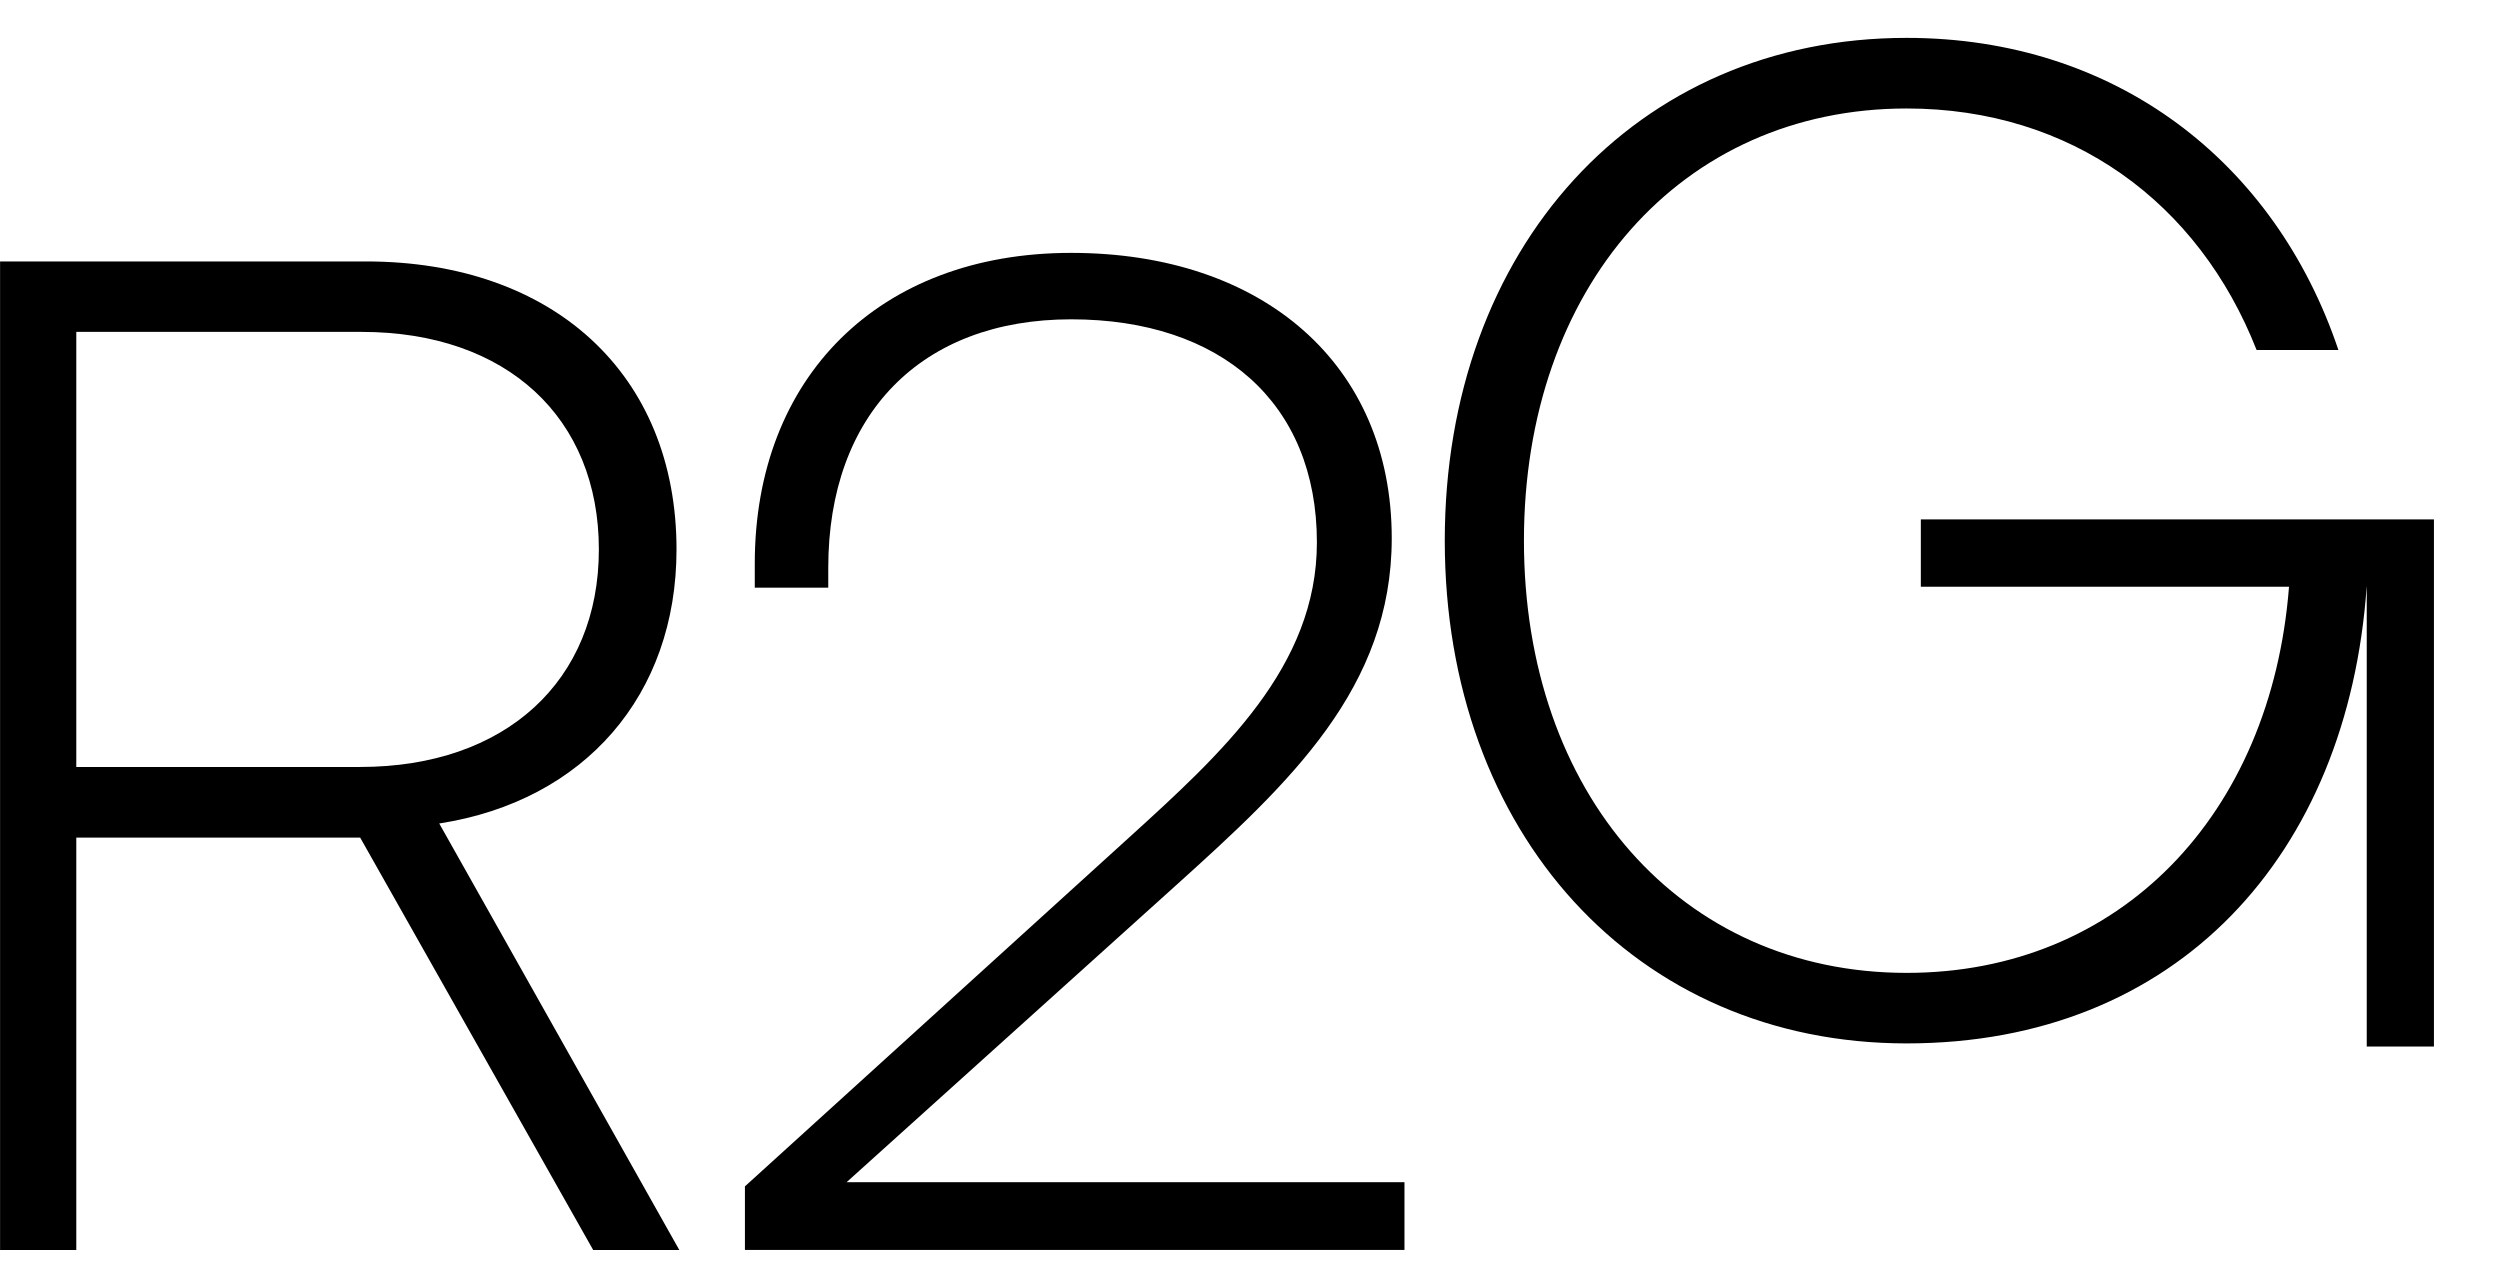
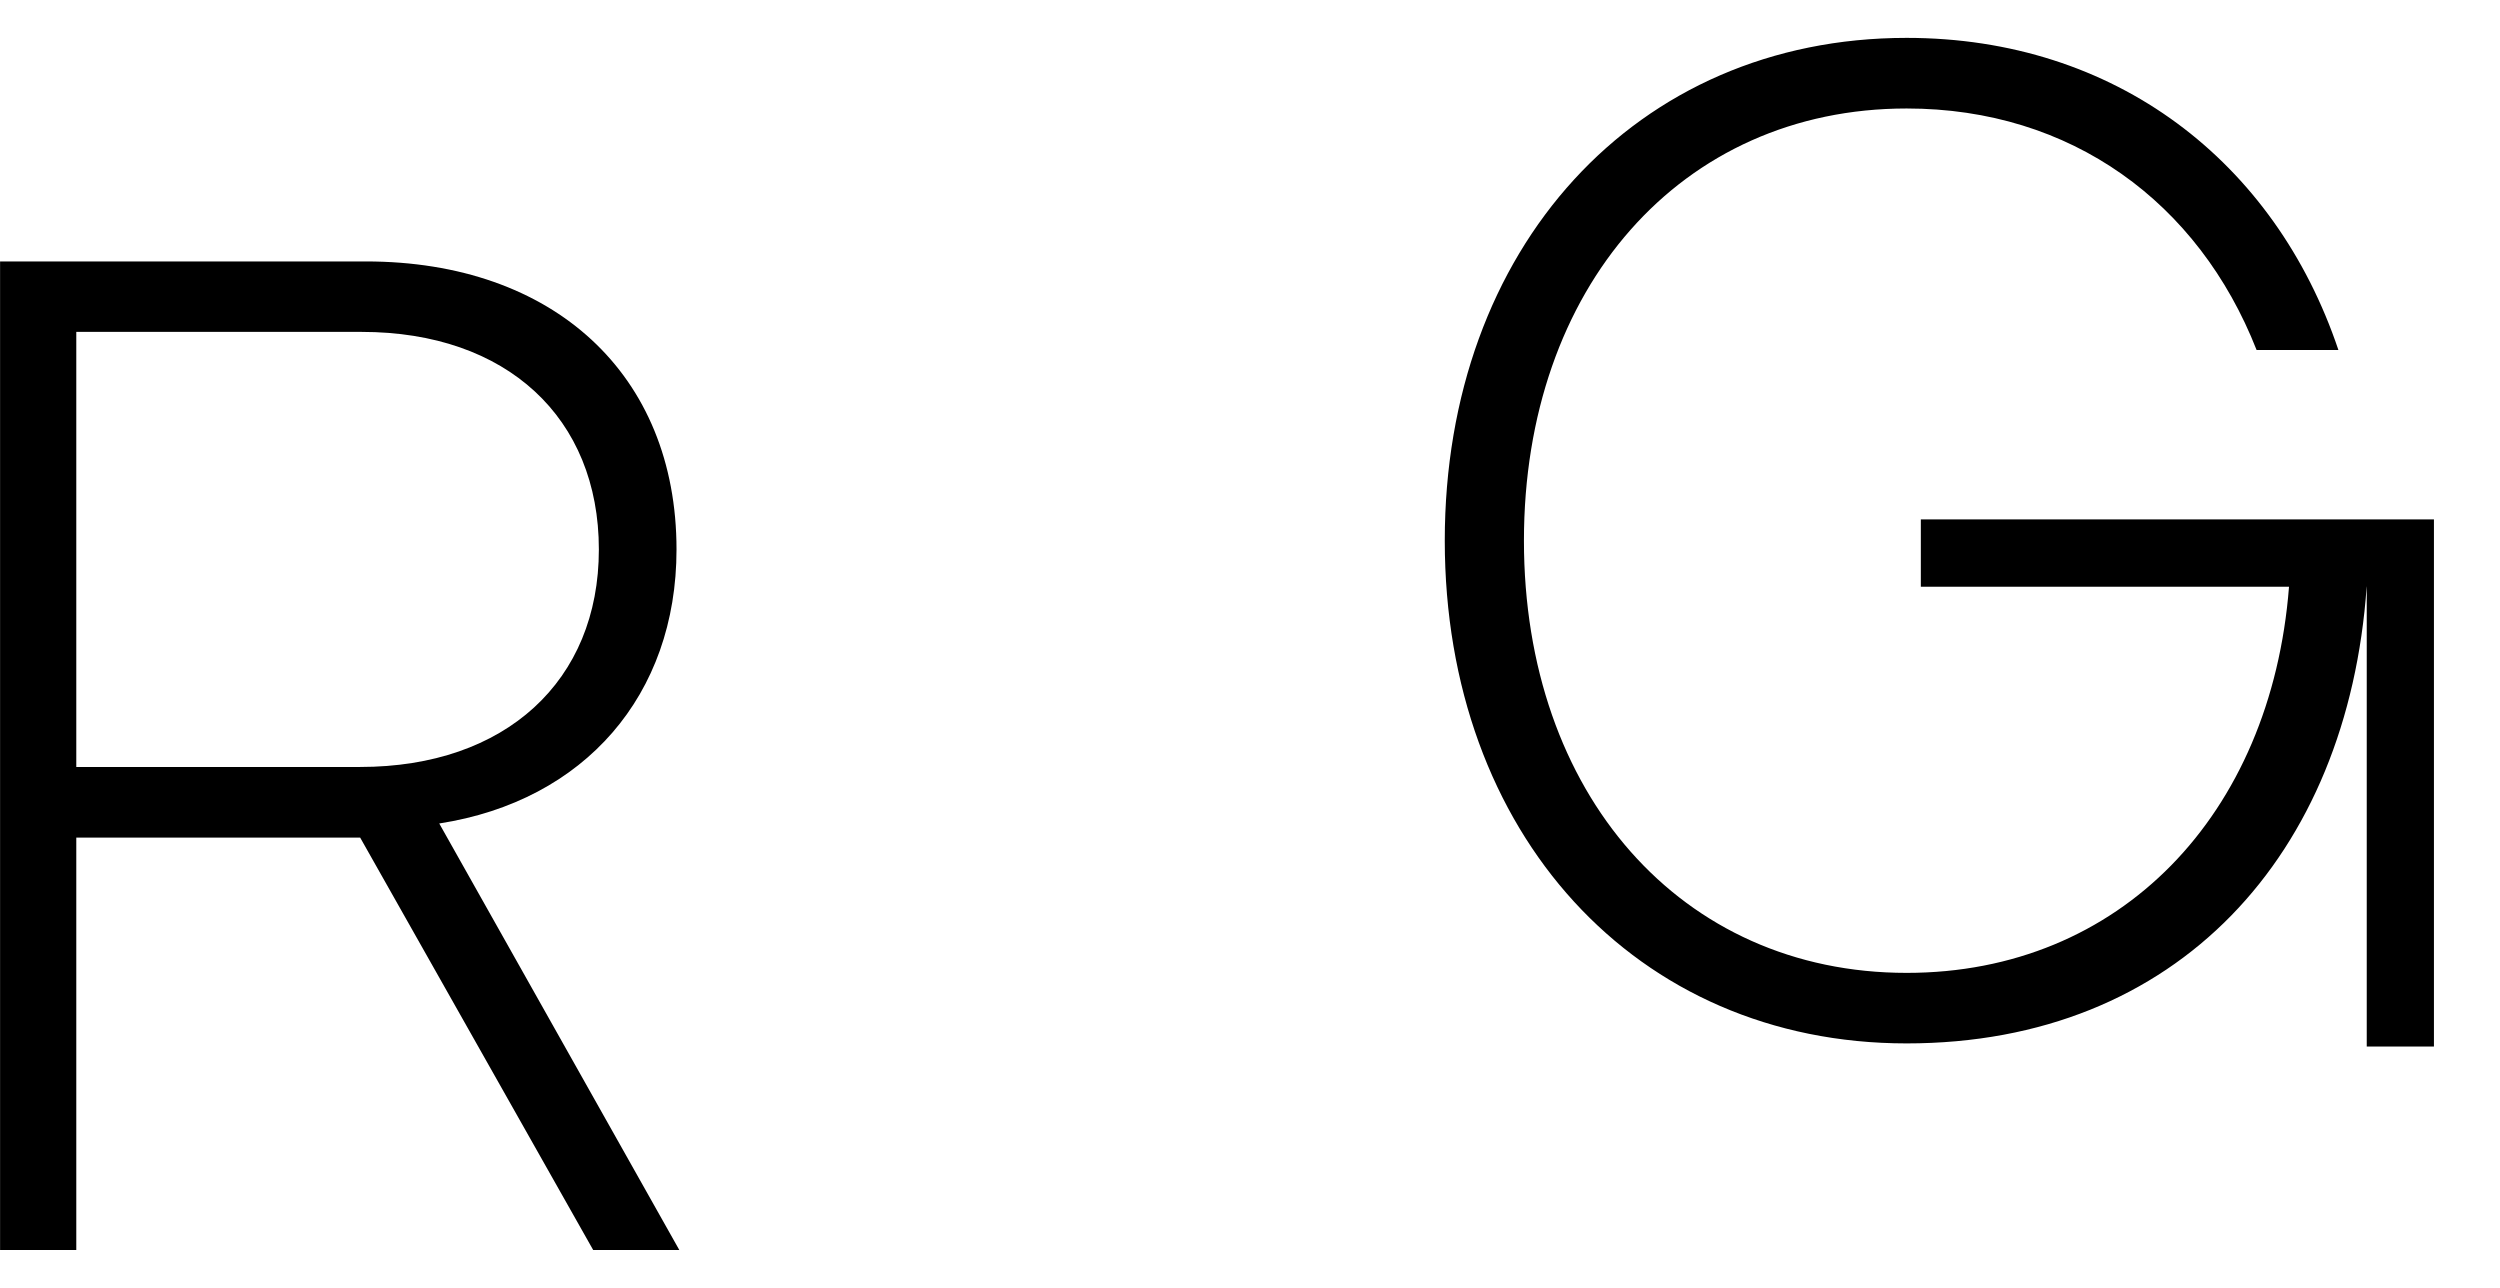
<svg xmlns="http://www.w3.org/2000/svg" width="33" height="17" viewBox="0 0 33 17" fill="none">
  <path d="M0 3.451H4.829C7.308 3.451 8.93 4.942 8.93 7.253C8.93 9.174 7.718 10.572 5.798 10.87L8.967 16.5H7.83L4.754 11.056H1.007V16.5H0.001V3.451H0ZM1.007 4.382V10.124H4.754C6.675 10.124 7.905 8.987 7.905 7.253C7.905 5.518 6.693 4.381 4.773 4.381H1.007V4.382Z" fill="black" />
-   <path d="M9.832 15.661L14.903 11.056C16.133 9.938 17.383 8.8 17.383 7.16C17.383 5.315 16.115 4.215 14.139 4.215C12.163 4.215 10.933 5.463 10.933 7.496V7.757H9.963V7.439C9.963 4.979 11.604 3.338 14.139 3.338C16.674 3.338 18.371 4.811 18.371 7.104C18.371 9.08 17.029 10.329 15.519 11.69L11.175 15.605H18.539V16.499H9.833V15.66L9.832 15.661Z" fill="black" />
  <path d="M25.355 6.858V7.745H30.215C29.98 10.758 27.984 12.842 25.168 12.842C22.186 12.842 20.116 10.474 20.116 7.137C20.116 3.8 22.186 1.432 25.168 1.432C27.339 1.432 29.022 2.672 29.787 4.62H30.867C30.028 2.128 27.921 0.5 25.167 0.5C21.588 0.5 19.071 3.278 19.071 7.136C19.071 10.995 21.588 13.773 25.167 13.773C28.746 13.773 30.992 11.282 31.24 7.743H31.241V13.814H32.128V6.856H25.353L25.355 6.858Z" fill="black" />
</svg>